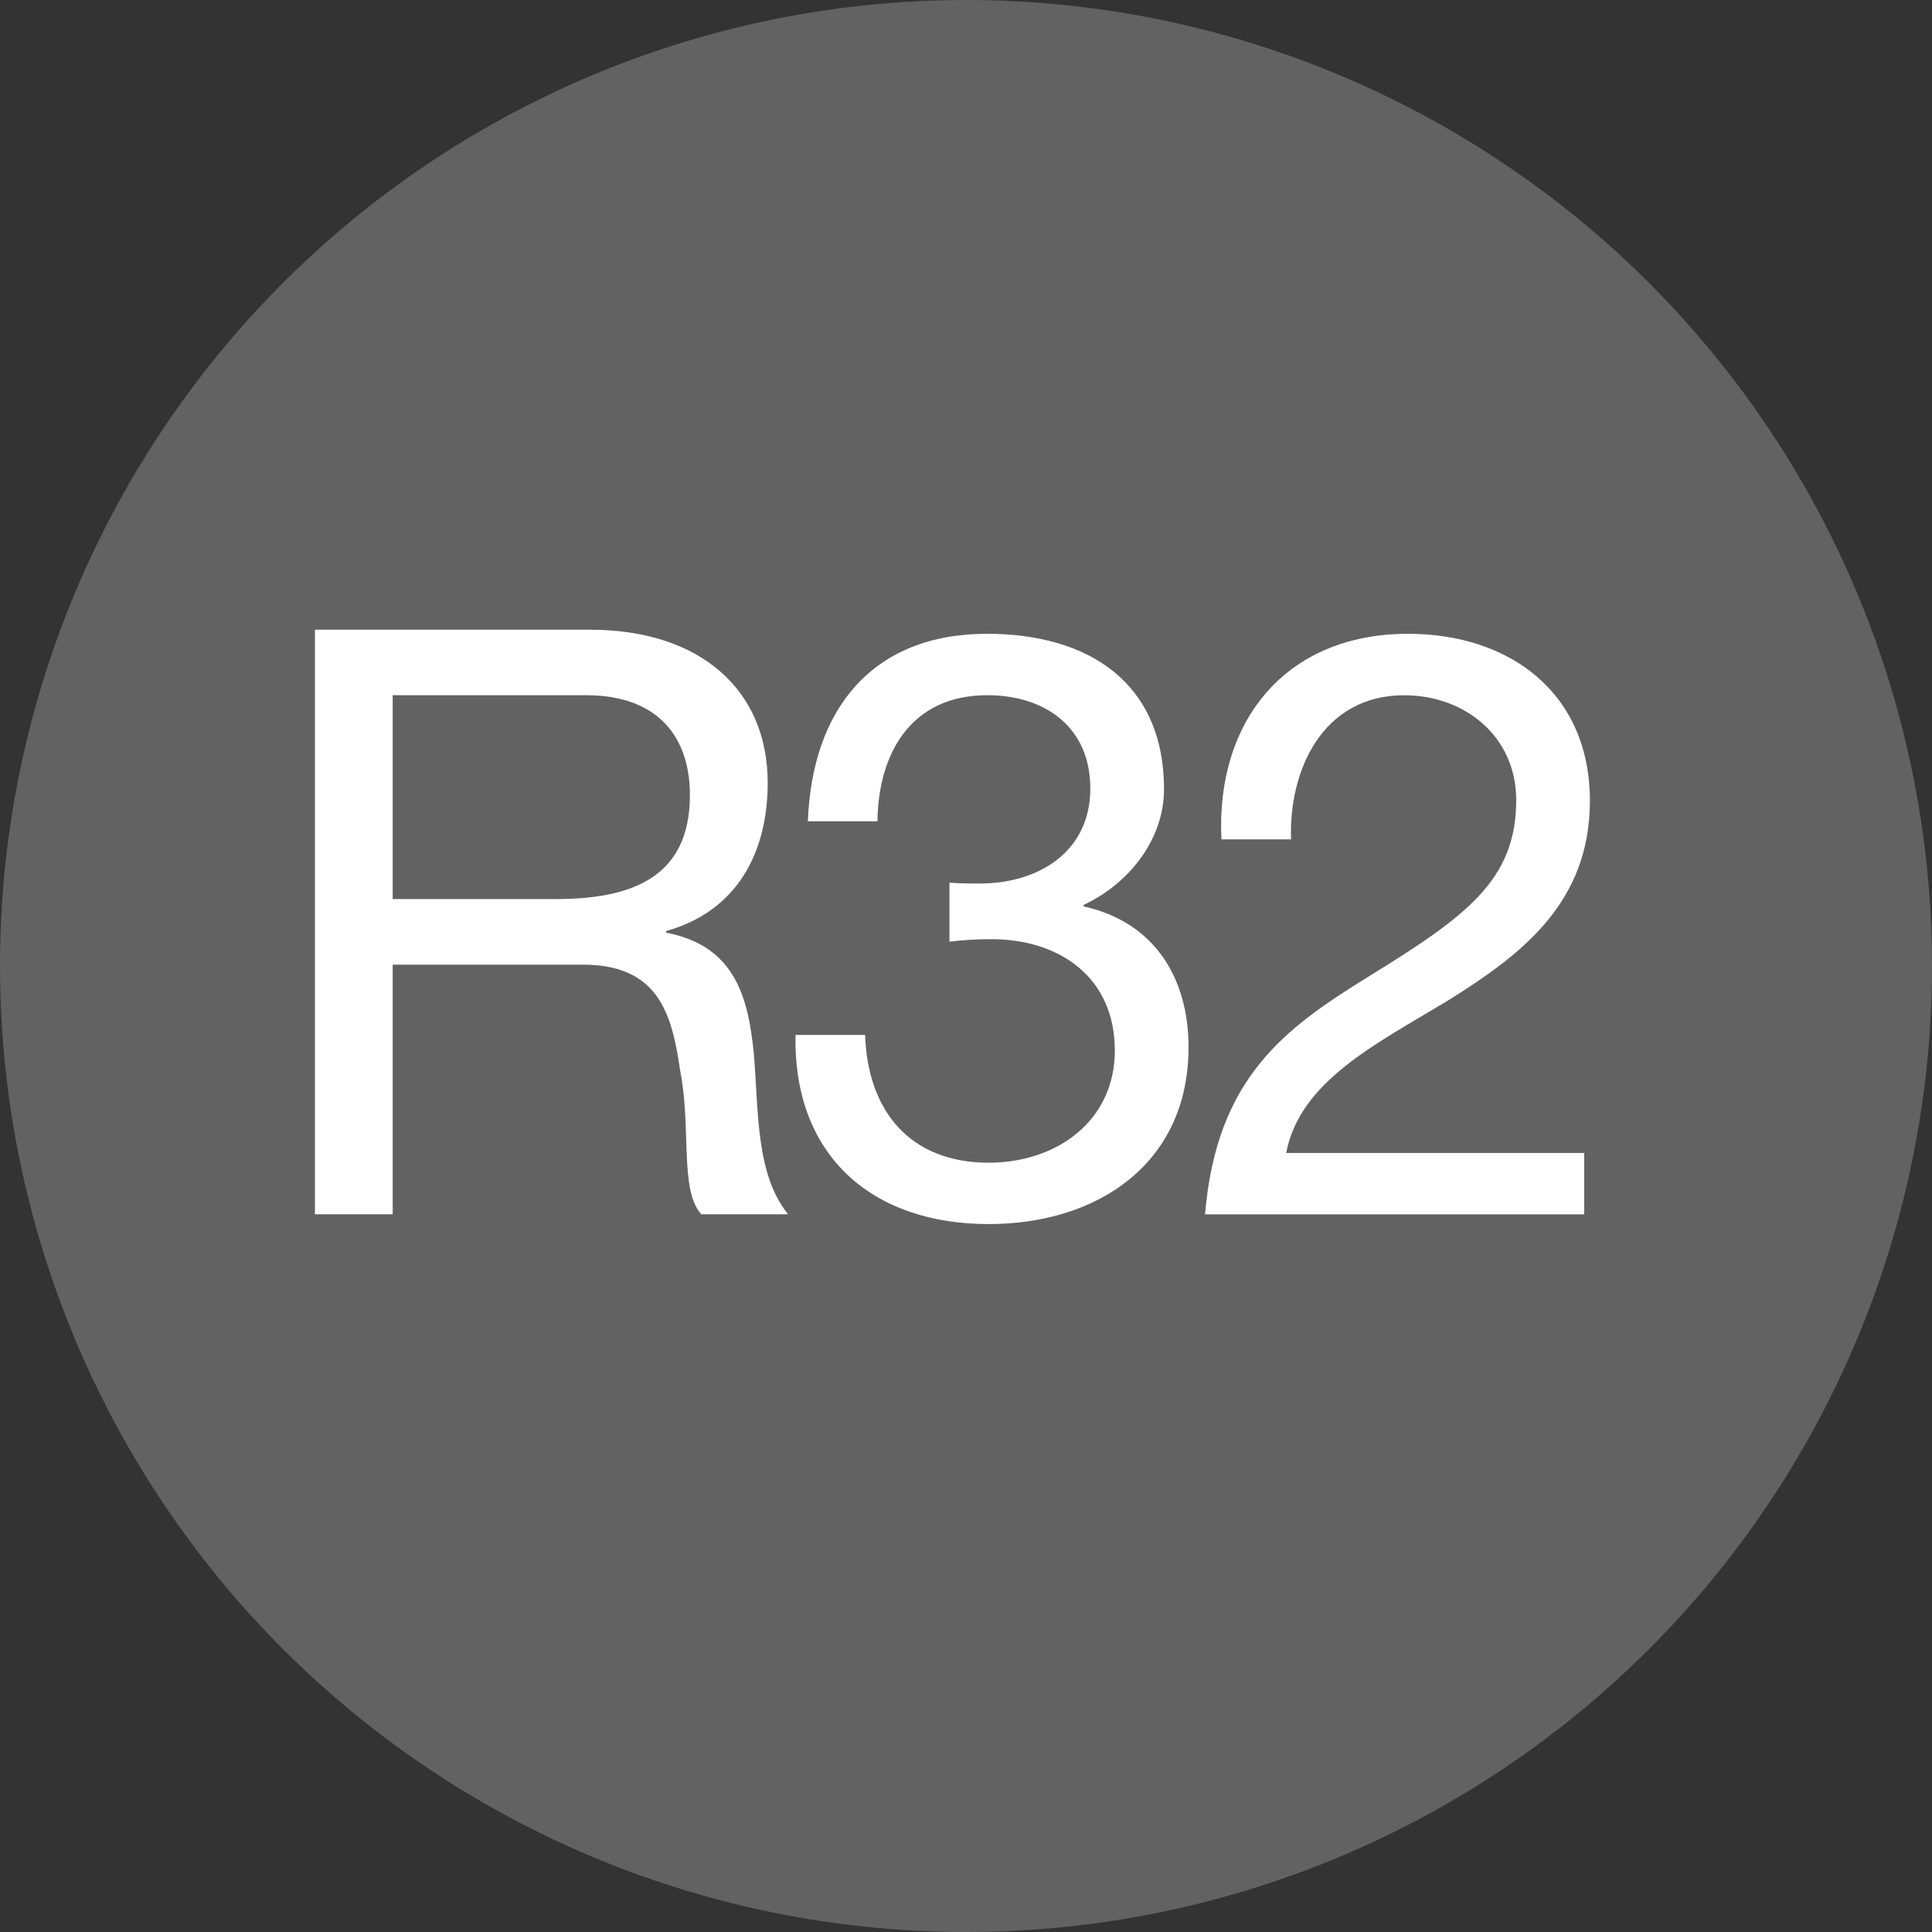
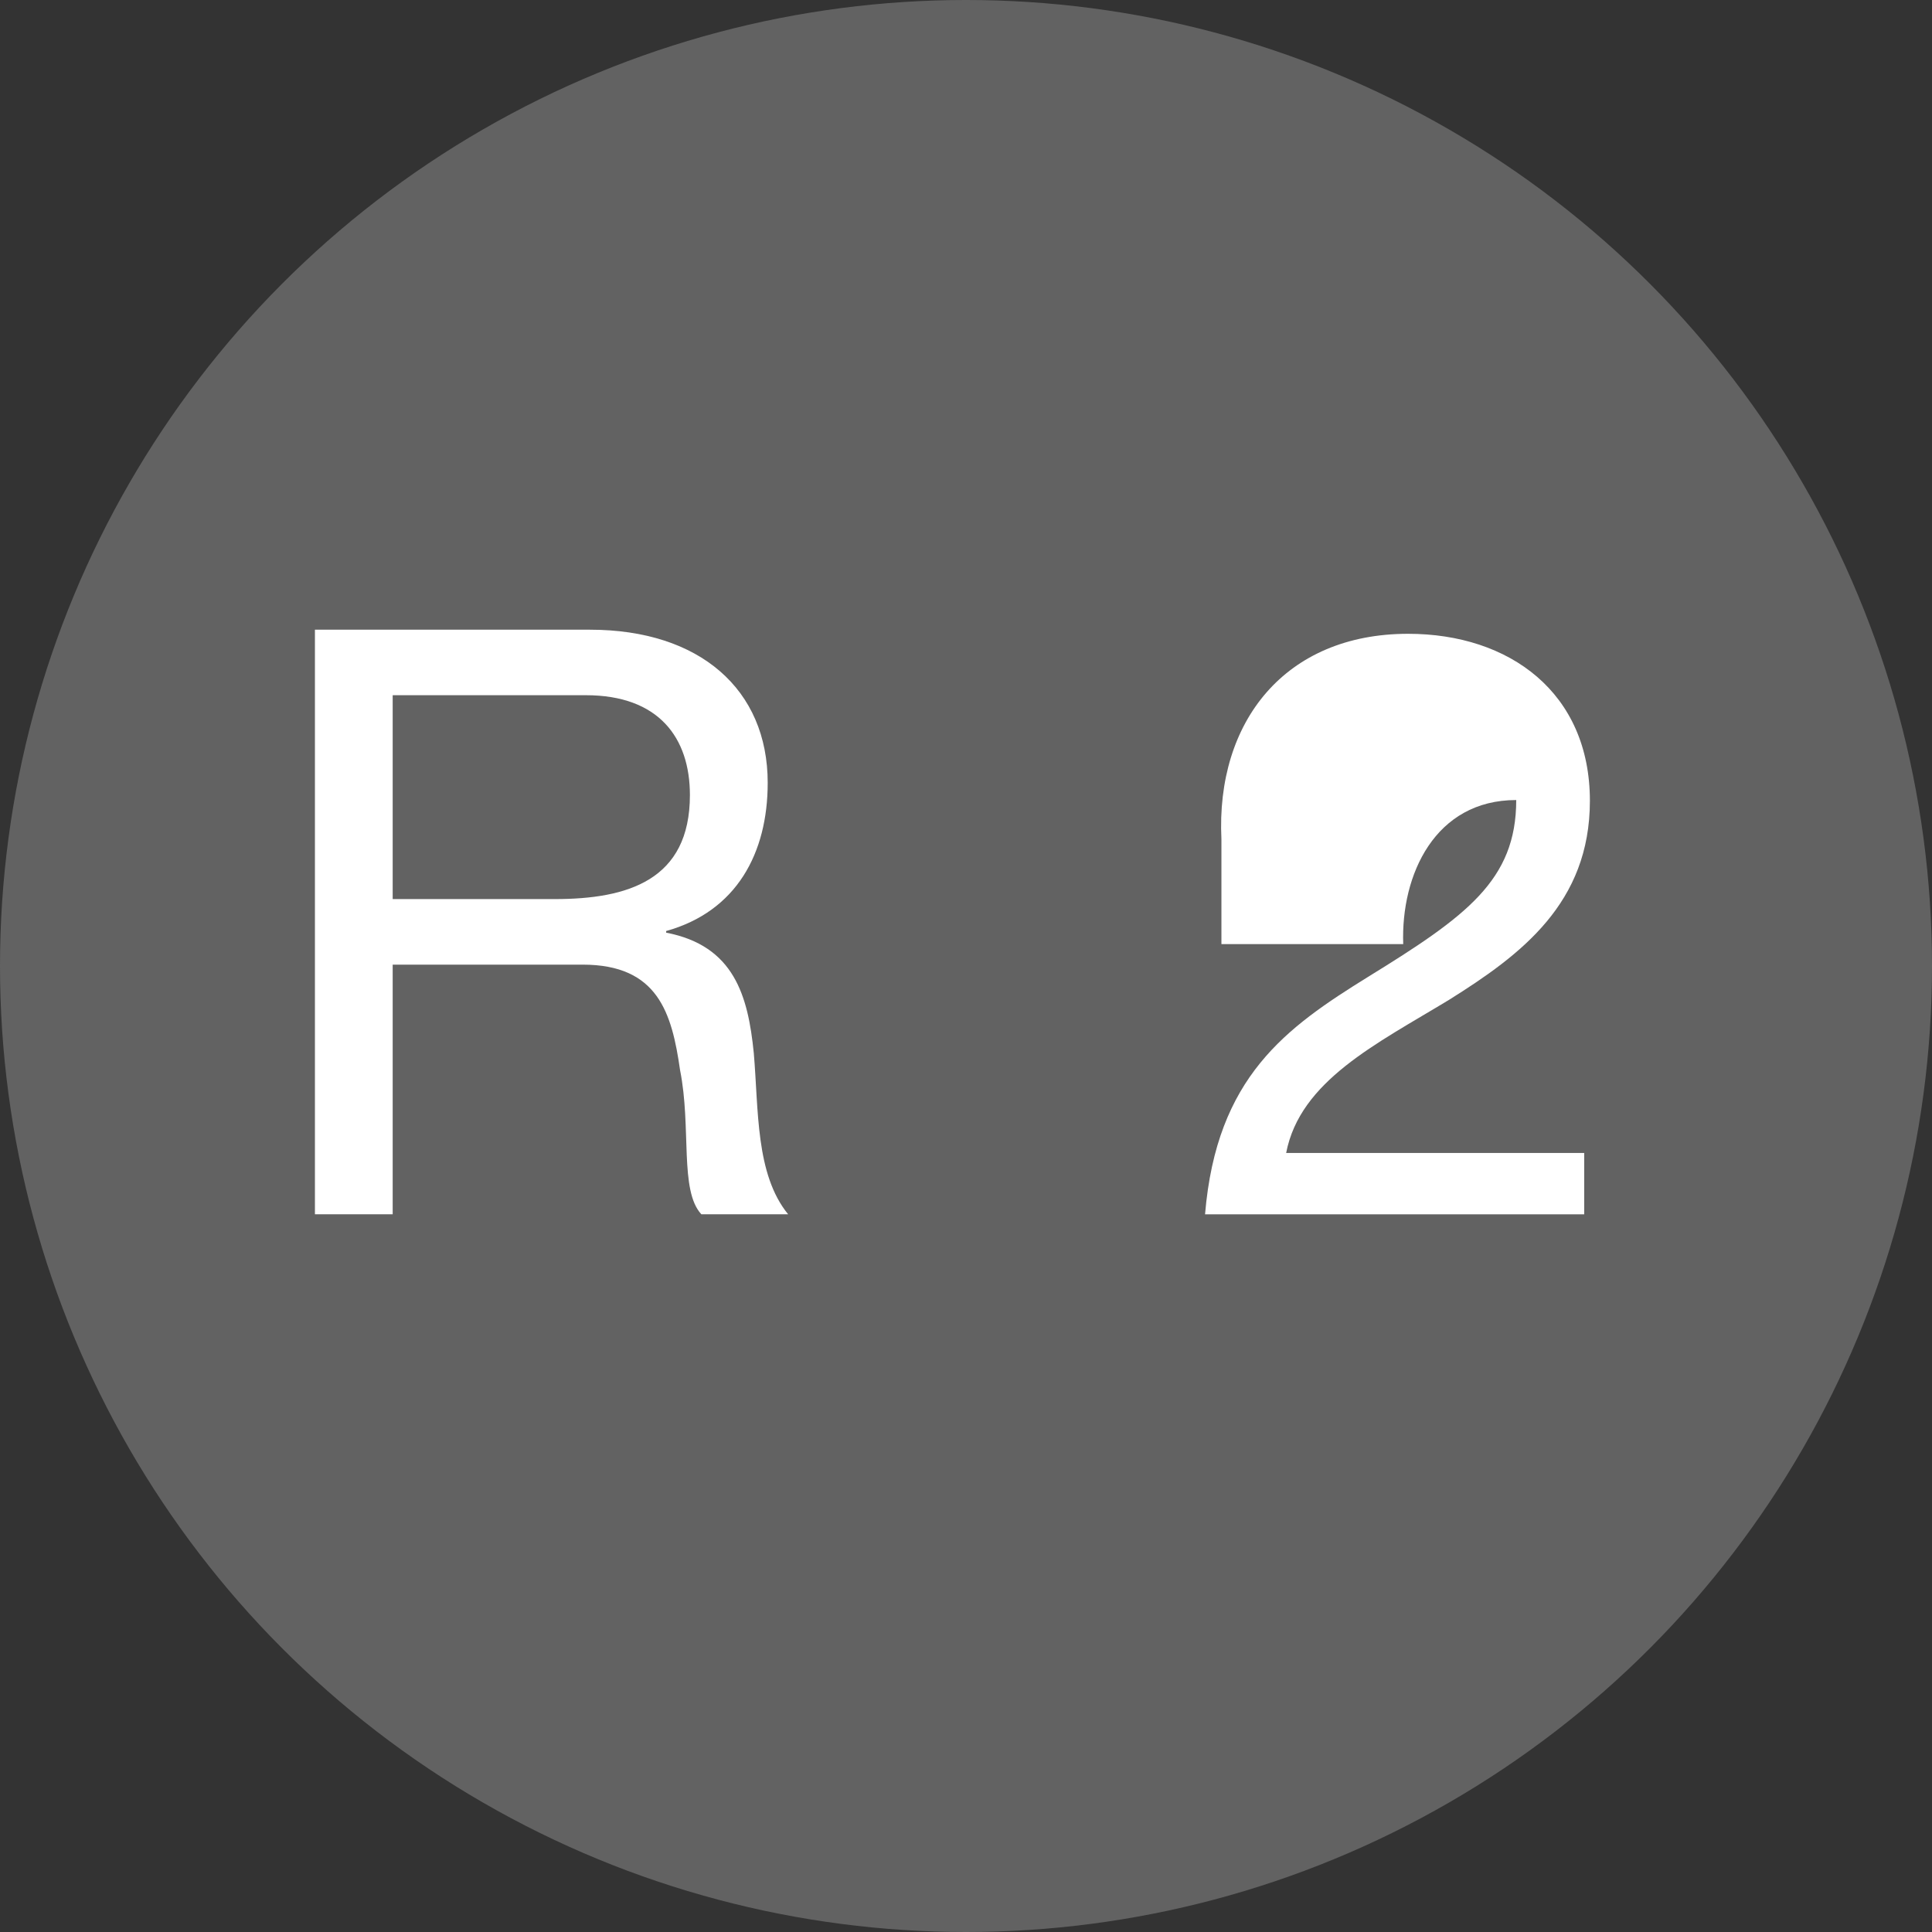
<svg xmlns="http://www.w3.org/2000/svg" x="0px" y="0px" width="49.544px" height="49.544px" viewBox="0 0 49.544 49.544" style="enable-background:new 0 0 49.544 49.544;" xml:space="preserve">
  <rect x="0" y="0" width="49.544" height="49.544" fill="#333333" stroke="none" />
  <g id="R32_Refrigerant">
    <circle style="fill:#626262;" cx="24.772" cy="24.772" r="24.772" />
    <path style="fill:#FFFFFF;" d="M8.076,16.148h7.054c2.814,0,4.557,1.533,4.557,3.927c0,1.805-0.799,3.296-2.604,3.8v0.042   c1.743,0.336,2.1,1.617,2.247,3.086c0.126,1.47,0.042,3.108,0.881,4.136h-2.225c-0.567-0.607-0.252-2.225-0.546-3.694   c-0.21-1.47-0.567-2.708-2.499-2.708H10.07v6.402H8.076V16.148z M14.228,23.056c1.868,0,3.464-0.483,3.464-2.667   c0-1.469-0.798-2.561-2.667-2.561H10.07v5.228H14.228z" />
-     <path style="fill:#FFFFFF;" d="M24.35,22.636c0.272,0.021,0.524,0.021,0.776,0.021c1.512,0,2.834-0.819,2.834-2.436   c0-1.553-1.133-2.393-2.645-2.393c-1.953,0-2.793,1.491-2.814,3.233h-1.784c0.105-2.834,1.616-4.808,4.598-4.808   c2.582,0,4.535,1.239,4.535,3.989c0,1.302-0.924,2.436-2.059,2.961v0.042c1.807,0.399,2.688,1.827,2.688,3.611   c0,2.981-2.331,4.534-5.123,4.534c-3.024,0-5.019-1.783-4.955-4.85h1.784c0.063,1.932,1.135,3.276,3.171,3.276   c1.743,0,3.233-1.071,3.233-2.877c0-1.868-1.406-2.855-3.17-2.855c-0.357,0-0.735,0.021-1.071,0.063V22.636z" />
-     <path style="fill:#FFFFFF;" d="M31.322,21.523c-0.146-3.023,1.639-5.27,4.787-5.27c2.604,0,4.662,1.512,4.662,4.283   c0,2.625-1.764,3.947-3.611,5.103c-1.869,1.134-3.821,2.078-4.178,3.927h7.643v1.574h-9.723c0.295-3.527,2.08-4.787,4.18-6.089   c2.52-1.553,3.8-2.477,3.8-4.535c0-1.617-1.302-2.687-2.876-2.687c-2.079,0-2.961,1.91-2.898,3.695H31.322z" />
+     <path style="fill:#FFFFFF;" d="M31.322,21.523c-0.146-3.023,1.639-5.27,4.787-5.27c2.604,0,4.662,1.512,4.662,4.283   c0,2.625-1.764,3.947-3.611,5.103c-1.869,1.134-3.821,2.078-4.178,3.927h7.643v1.574h-9.723c0.295-3.527,2.08-4.787,4.18-6.089   c2.52-1.553,3.8-2.477,3.8-4.535c-2.079,0-2.961,1.91-2.898,3.695H31.322z" />
  </g>
  <g id="Layer_1">
</g>
</svg>